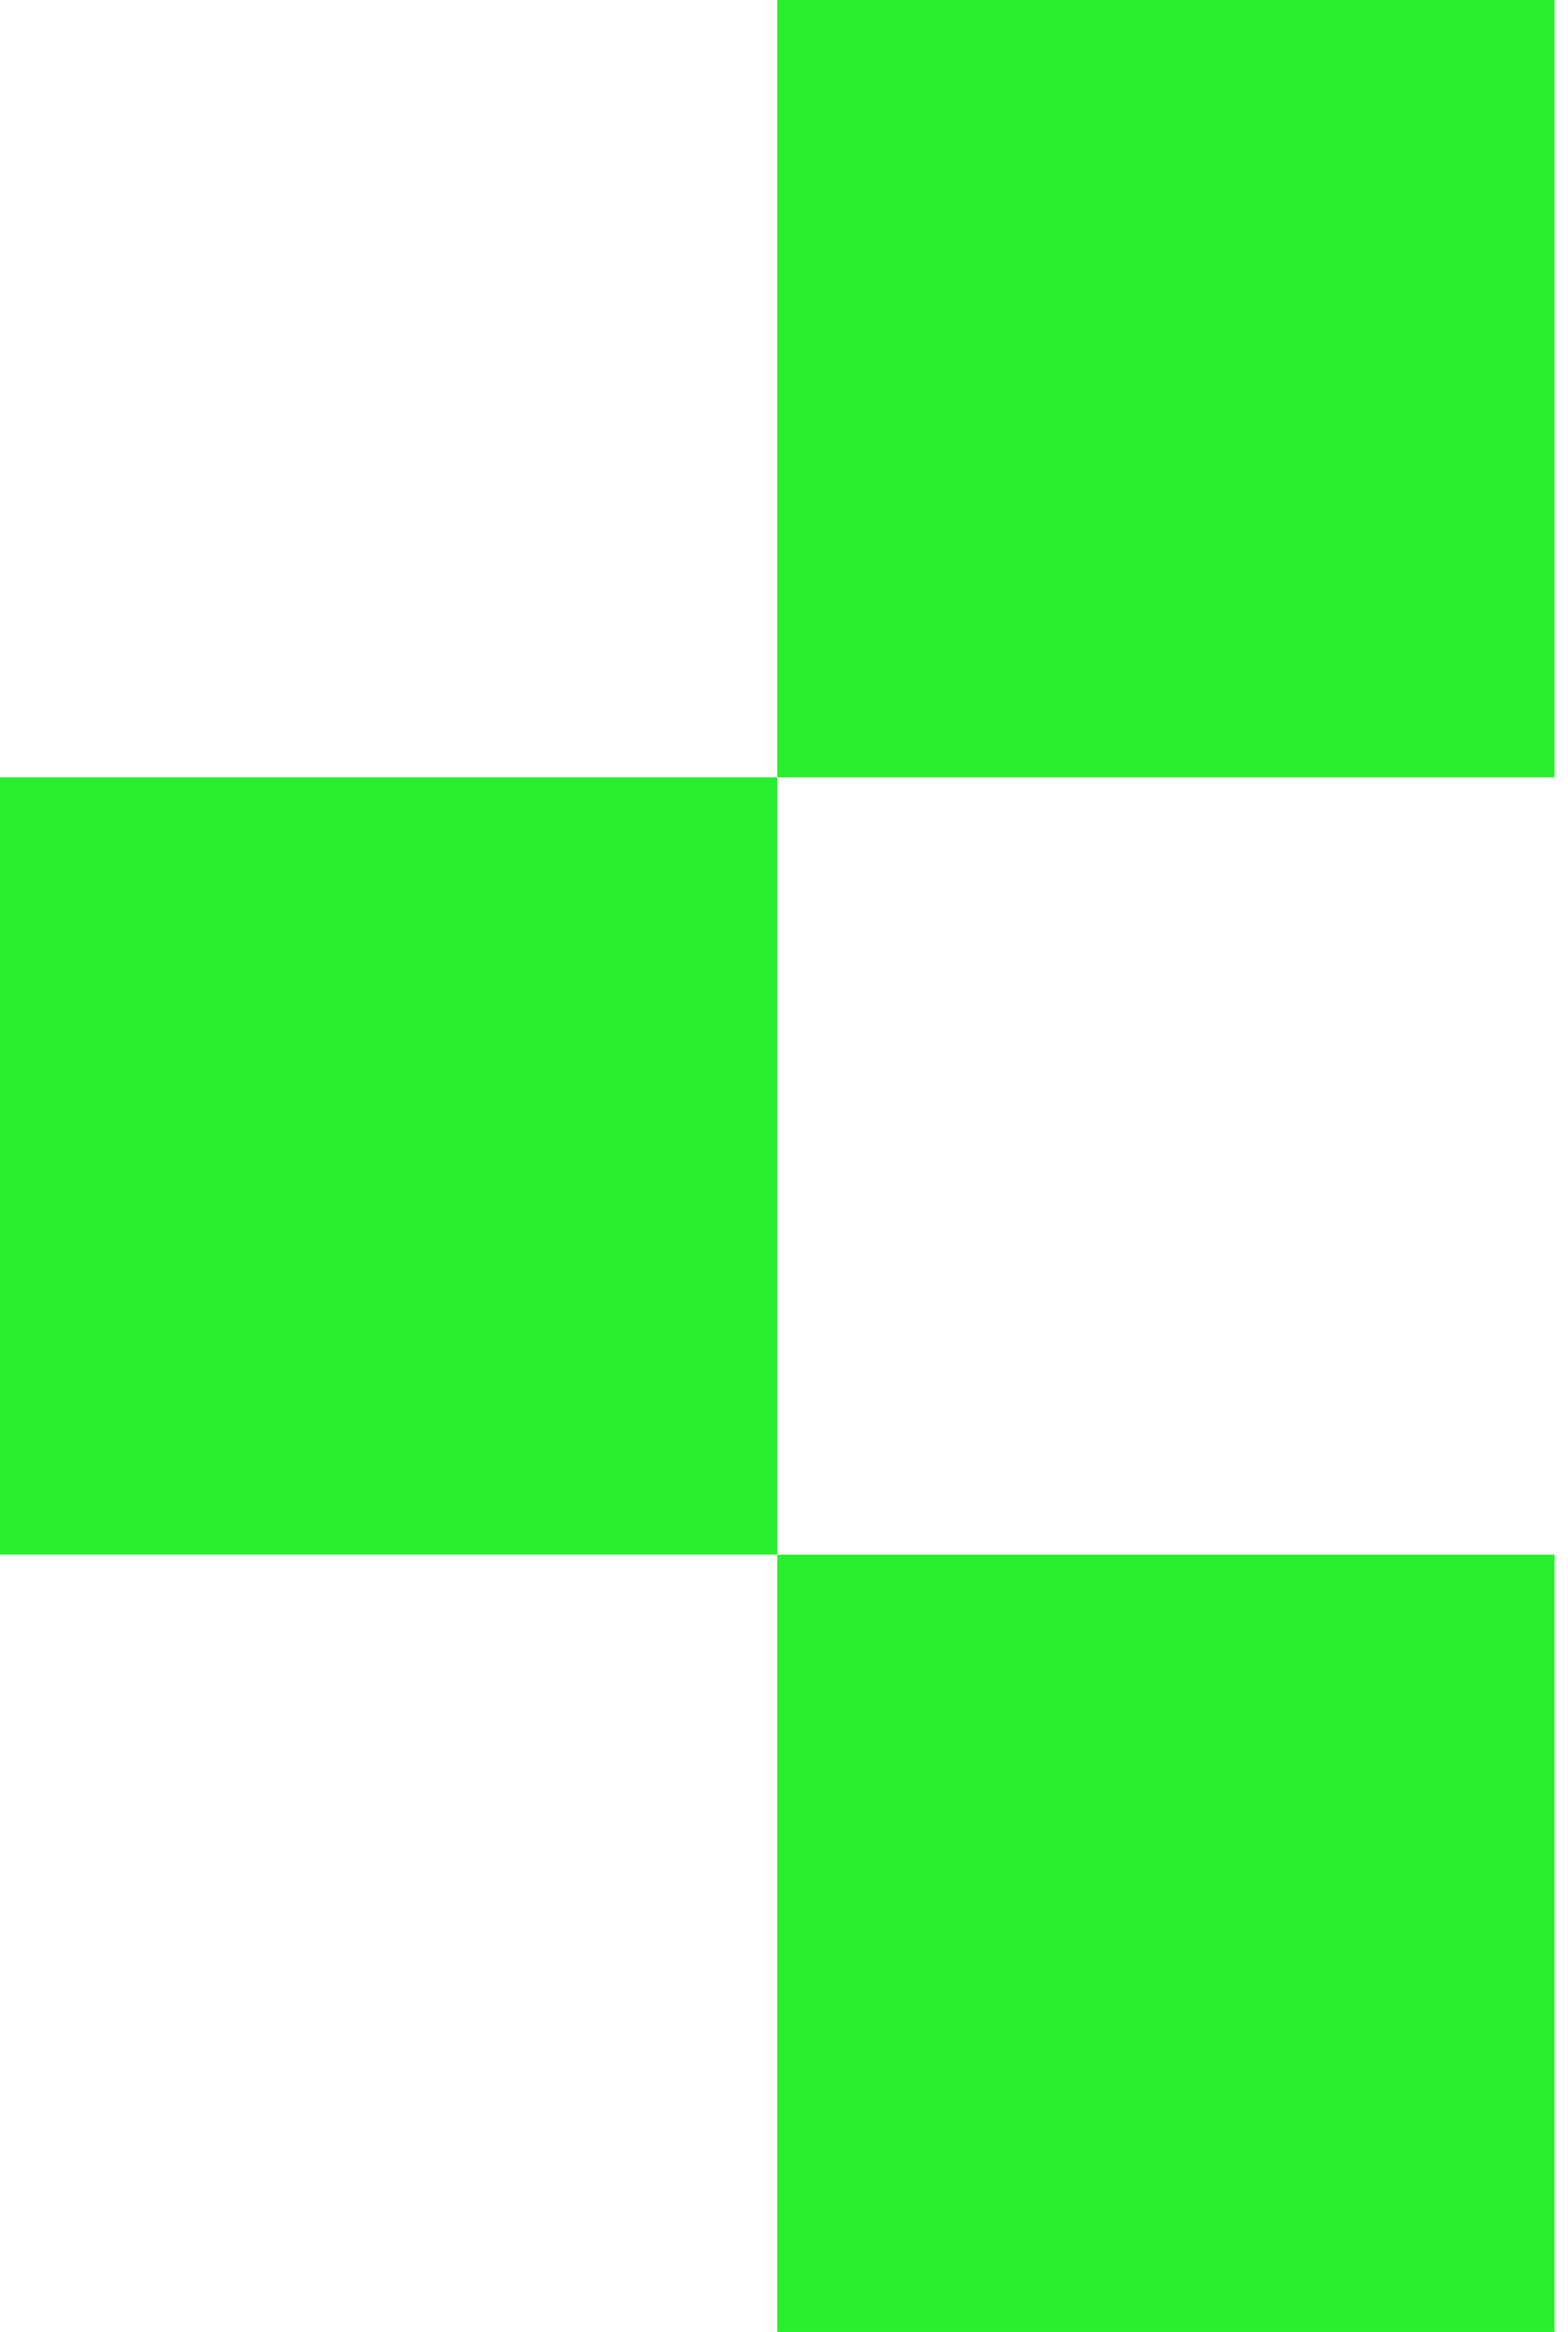
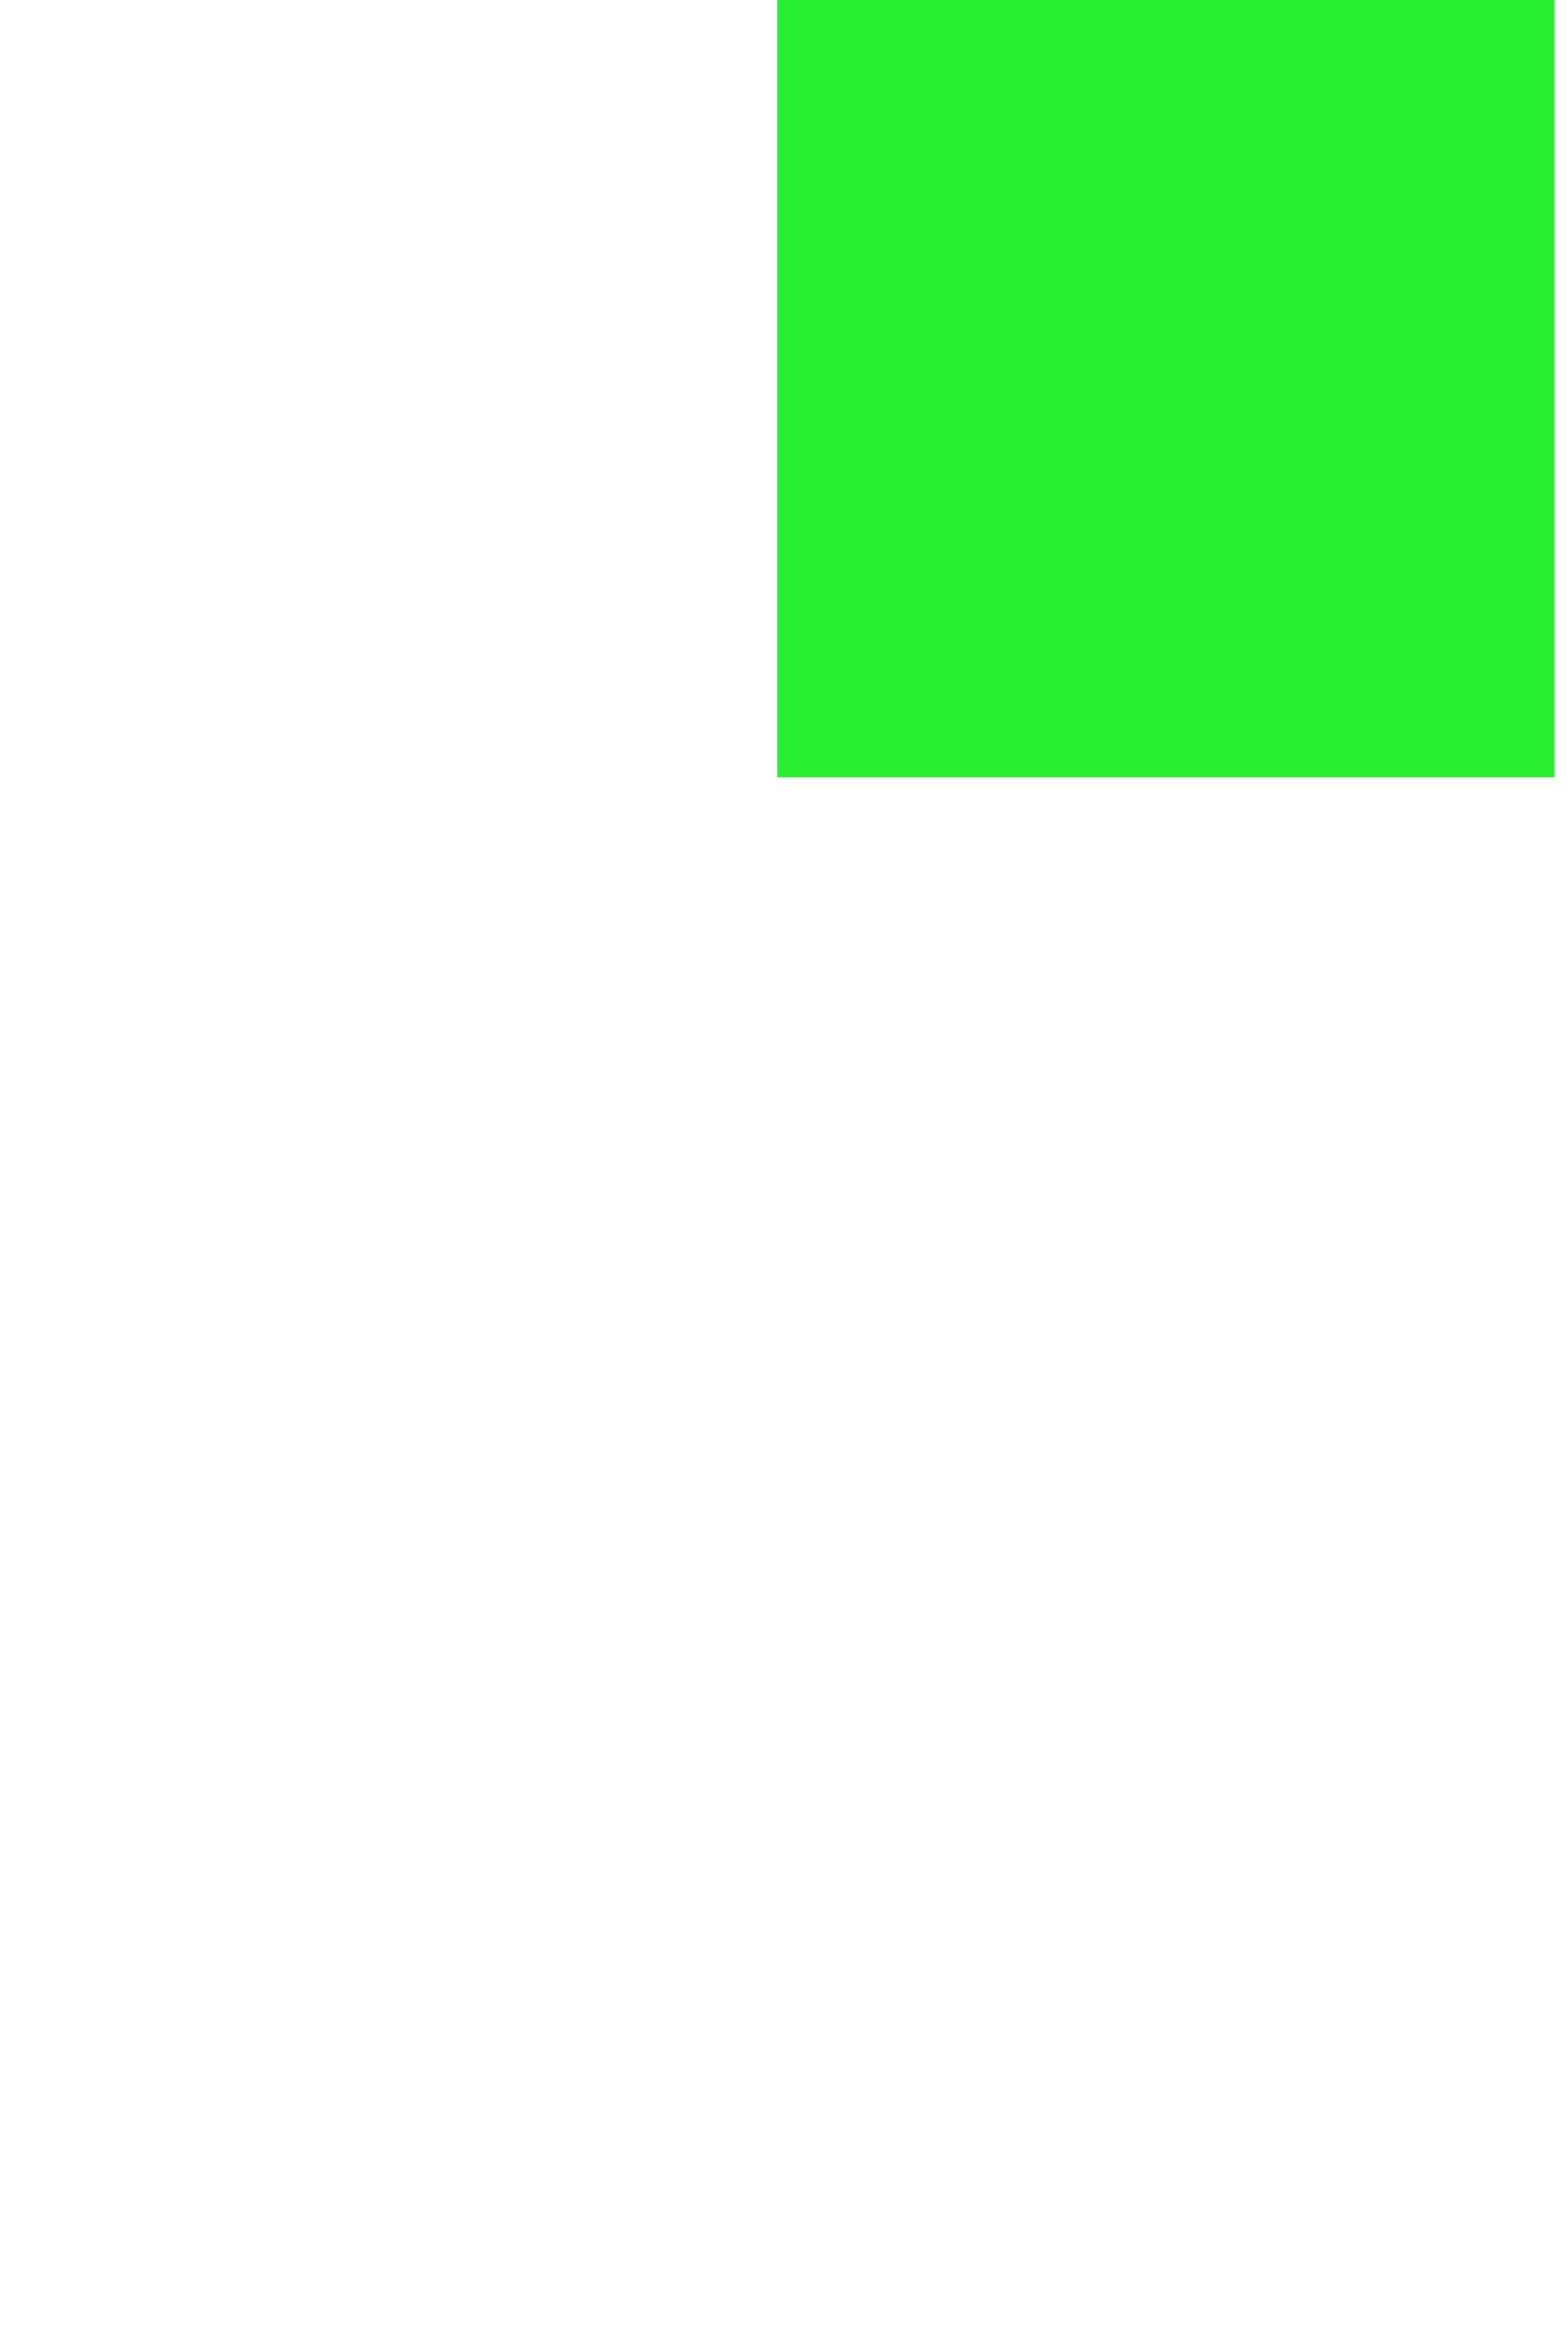
<svg xmlns="http://www.w3.org/2000/svg" width="39" height="58" viewBox="0 0 39 58" fill="none">
-   <path d="M38.666 0H19.333V19.333H38.666V0Z" fill="#28EF30" />
-   <path d="M19.333 19.333H0V38.666H19.333V19.333Z" fill="#28EF30" />
-   <path d="M38.666 38.667H19.333V58H38.666V38.667Z" fill="#28EF30" />
+   <path d="M38.666 0H19.333V19.333H38.666V0" fill="#28EF30" />
</svg>